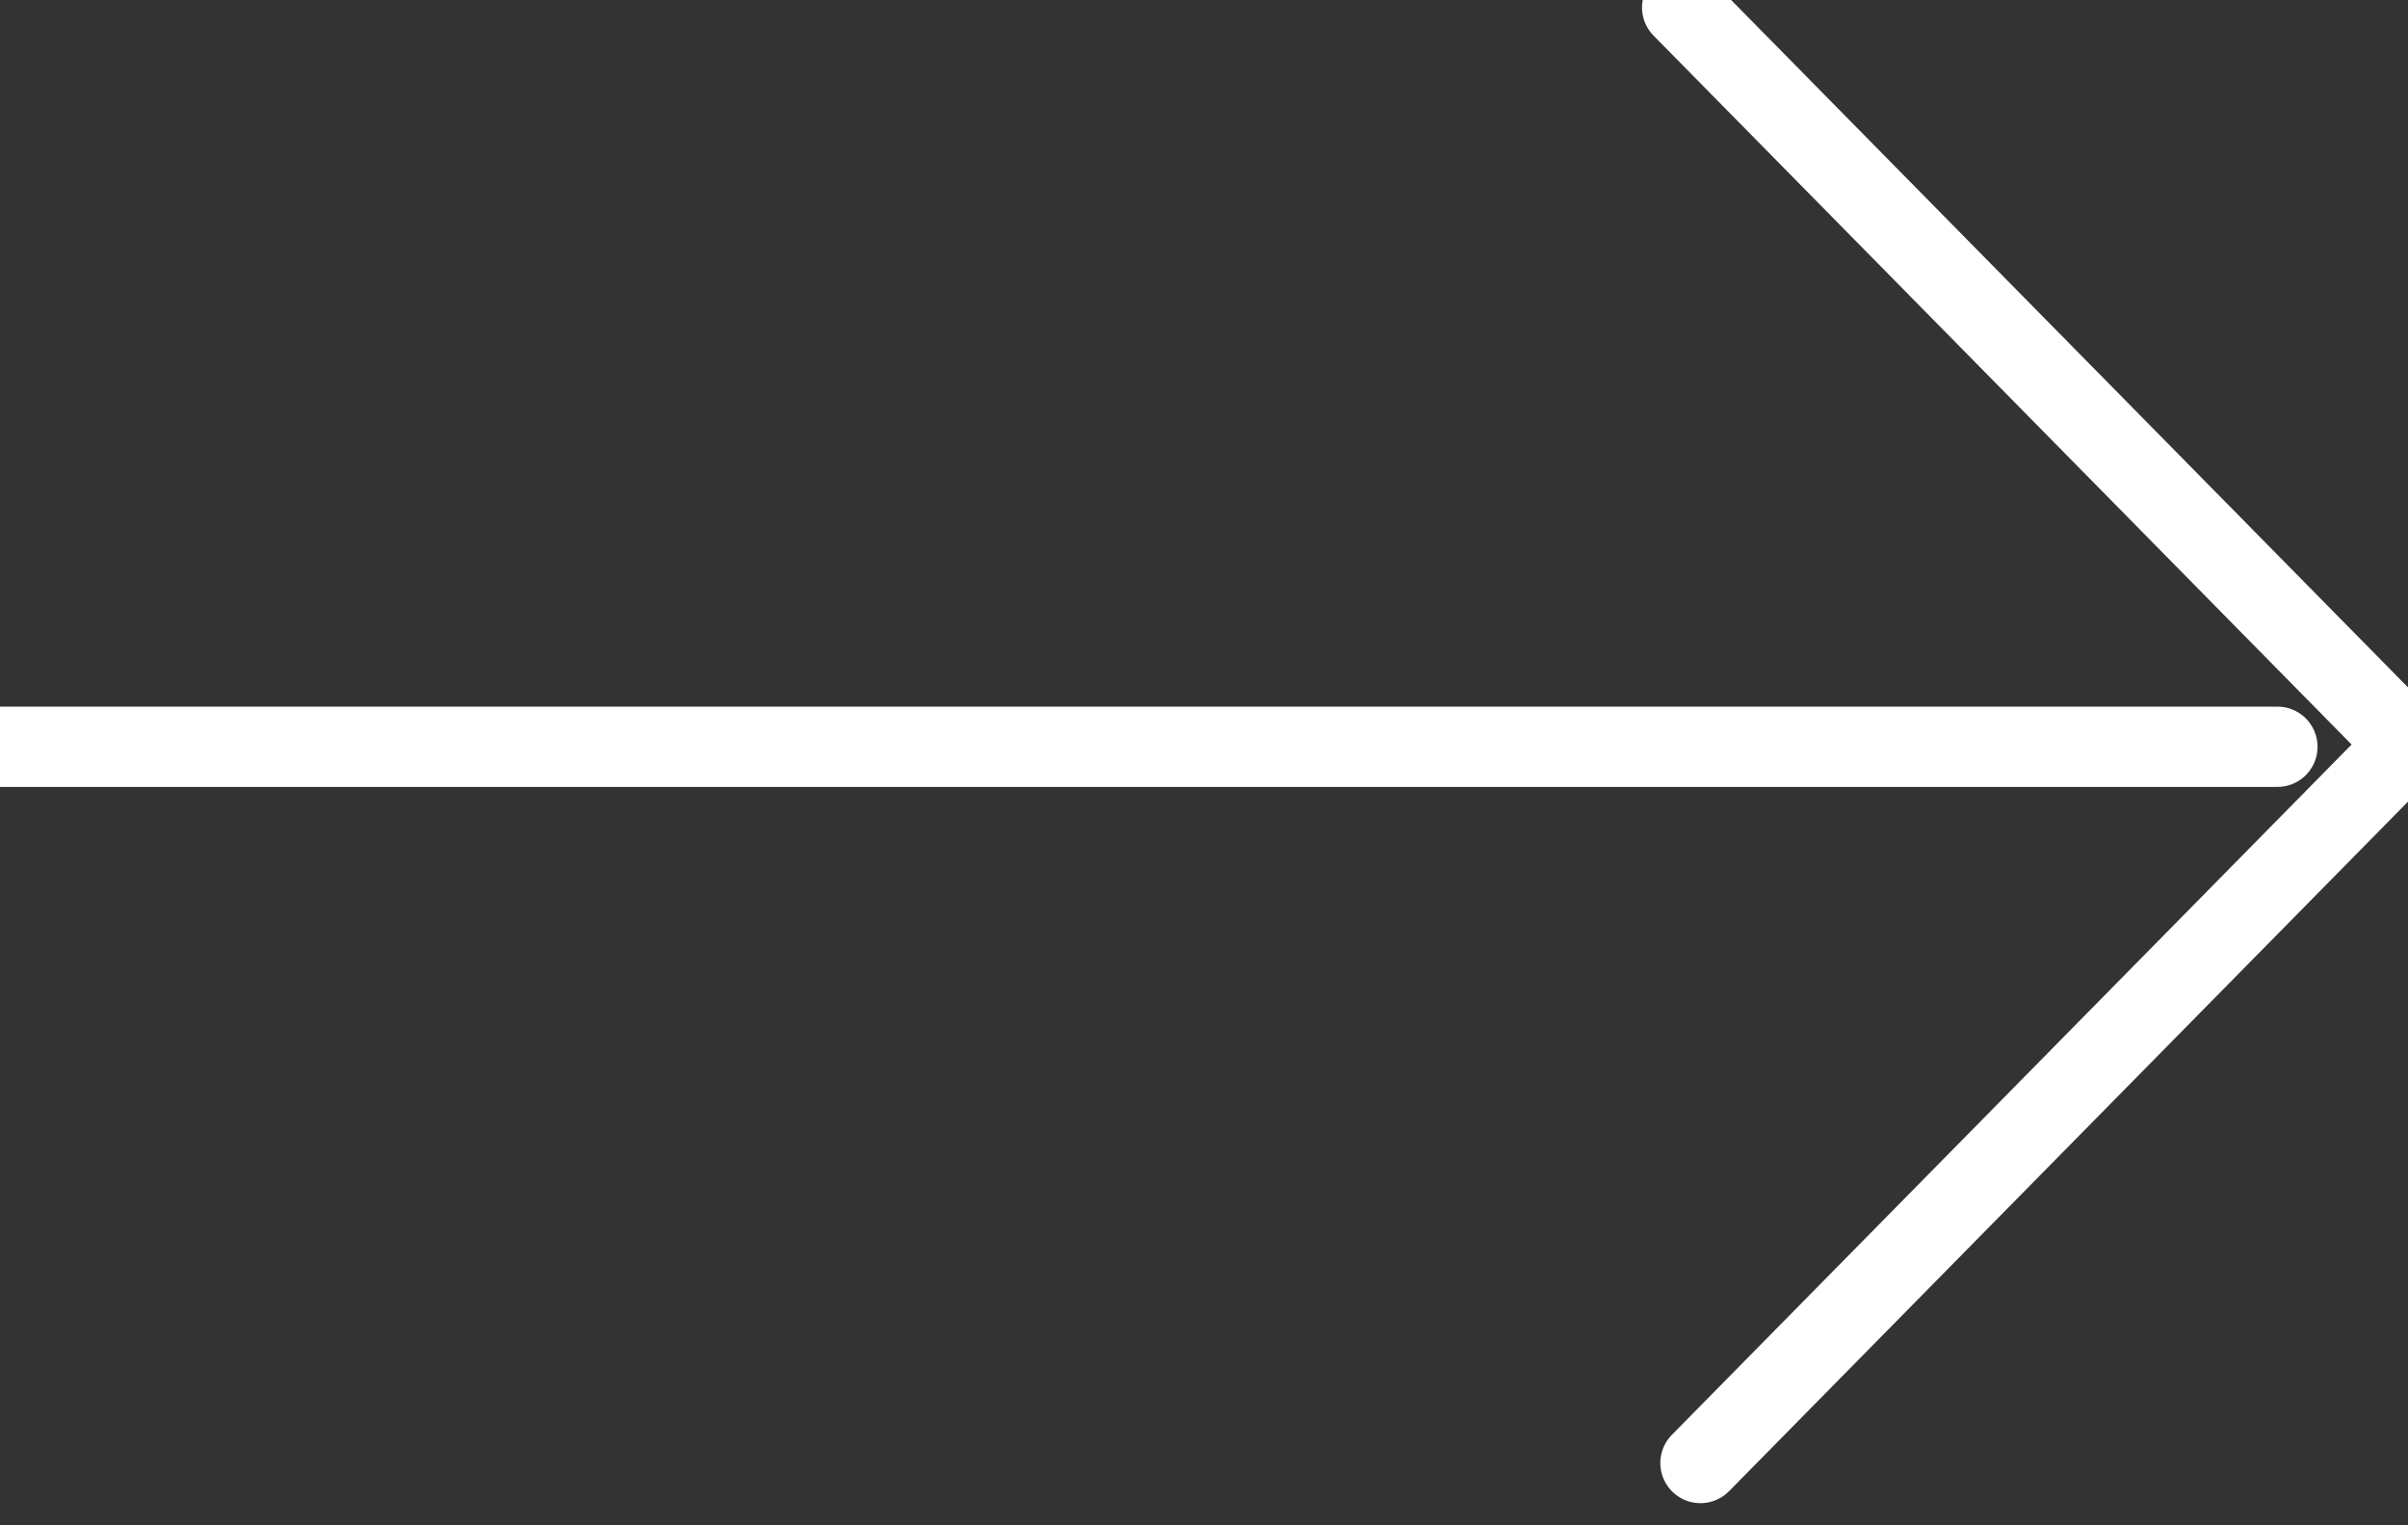
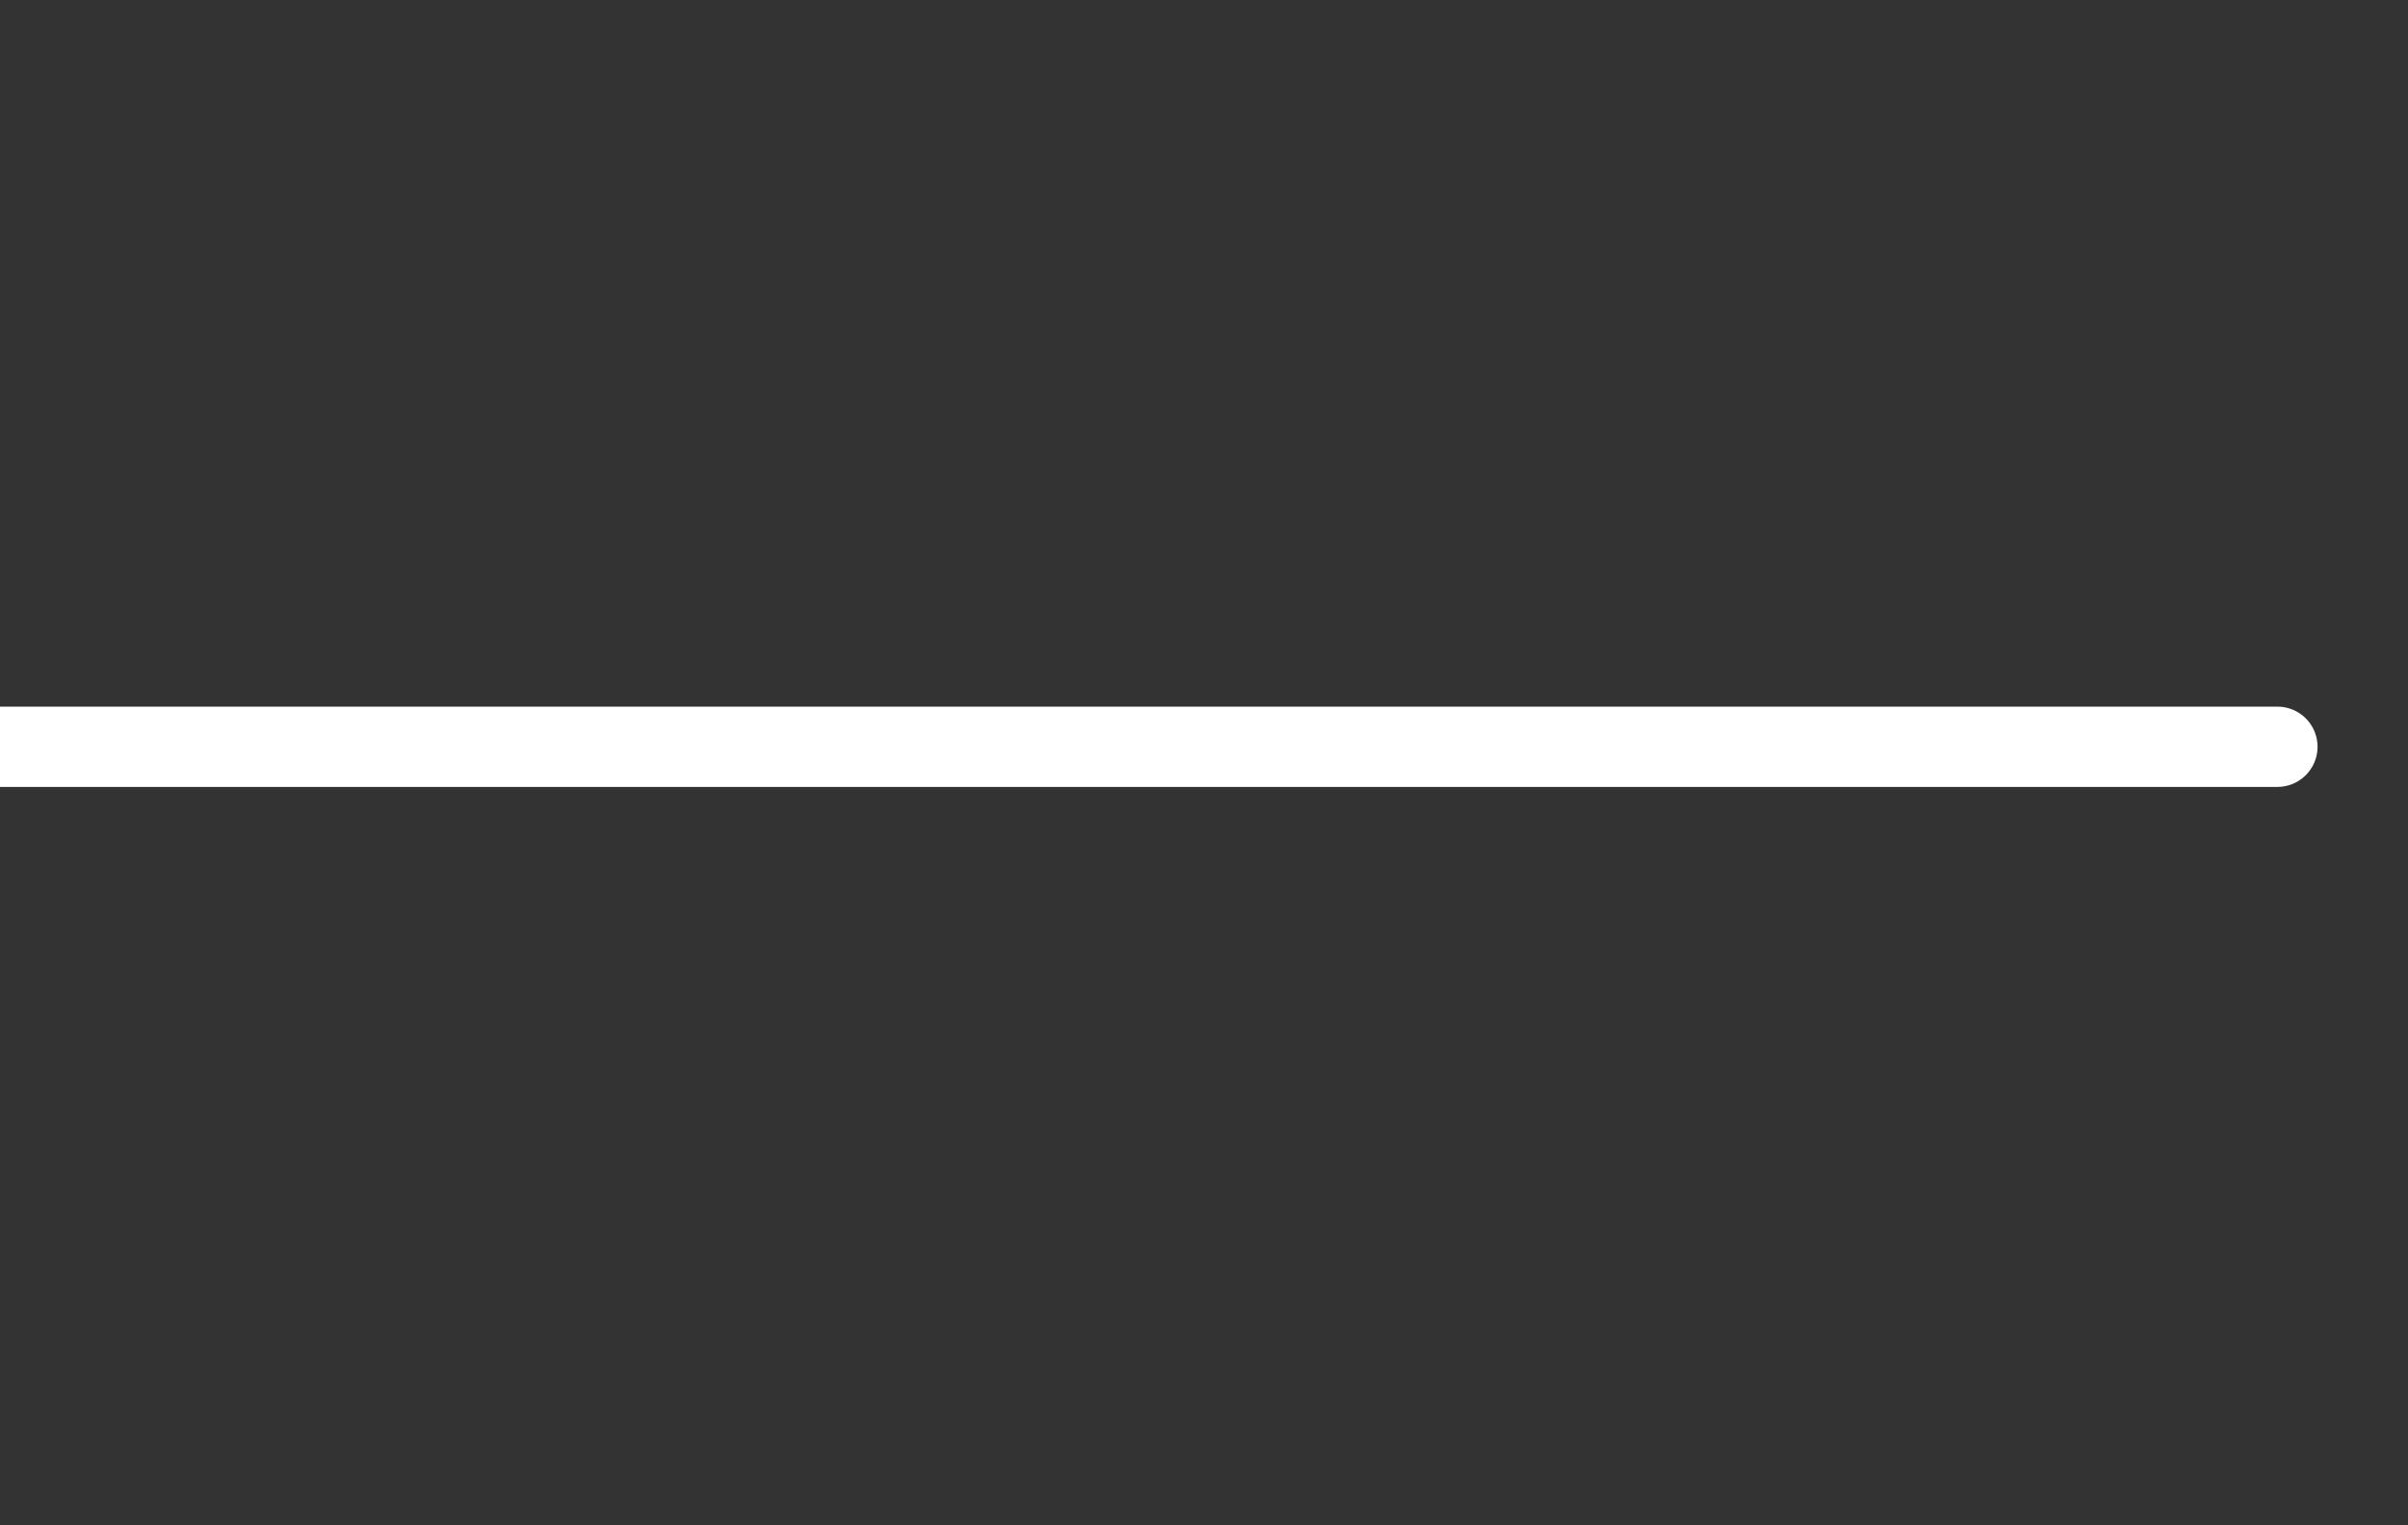
<svg xmlns="http://www.w3.org/2000/svg" width="30" height="19" viewBox="0 0 30 19" fill="none">
  <rect x="0" y="0" width="30" height="19" fill="#333333" stroke="none" />
  <path d="M28.373 9.302H0" stroke="white" stroke-linecap="round" />
-   <path d="M20.957 0.093L29.999 9.274L21.185 18.224" stroke="white" stroke-linecap="round" stroke-linejoin="round" />
</svg>